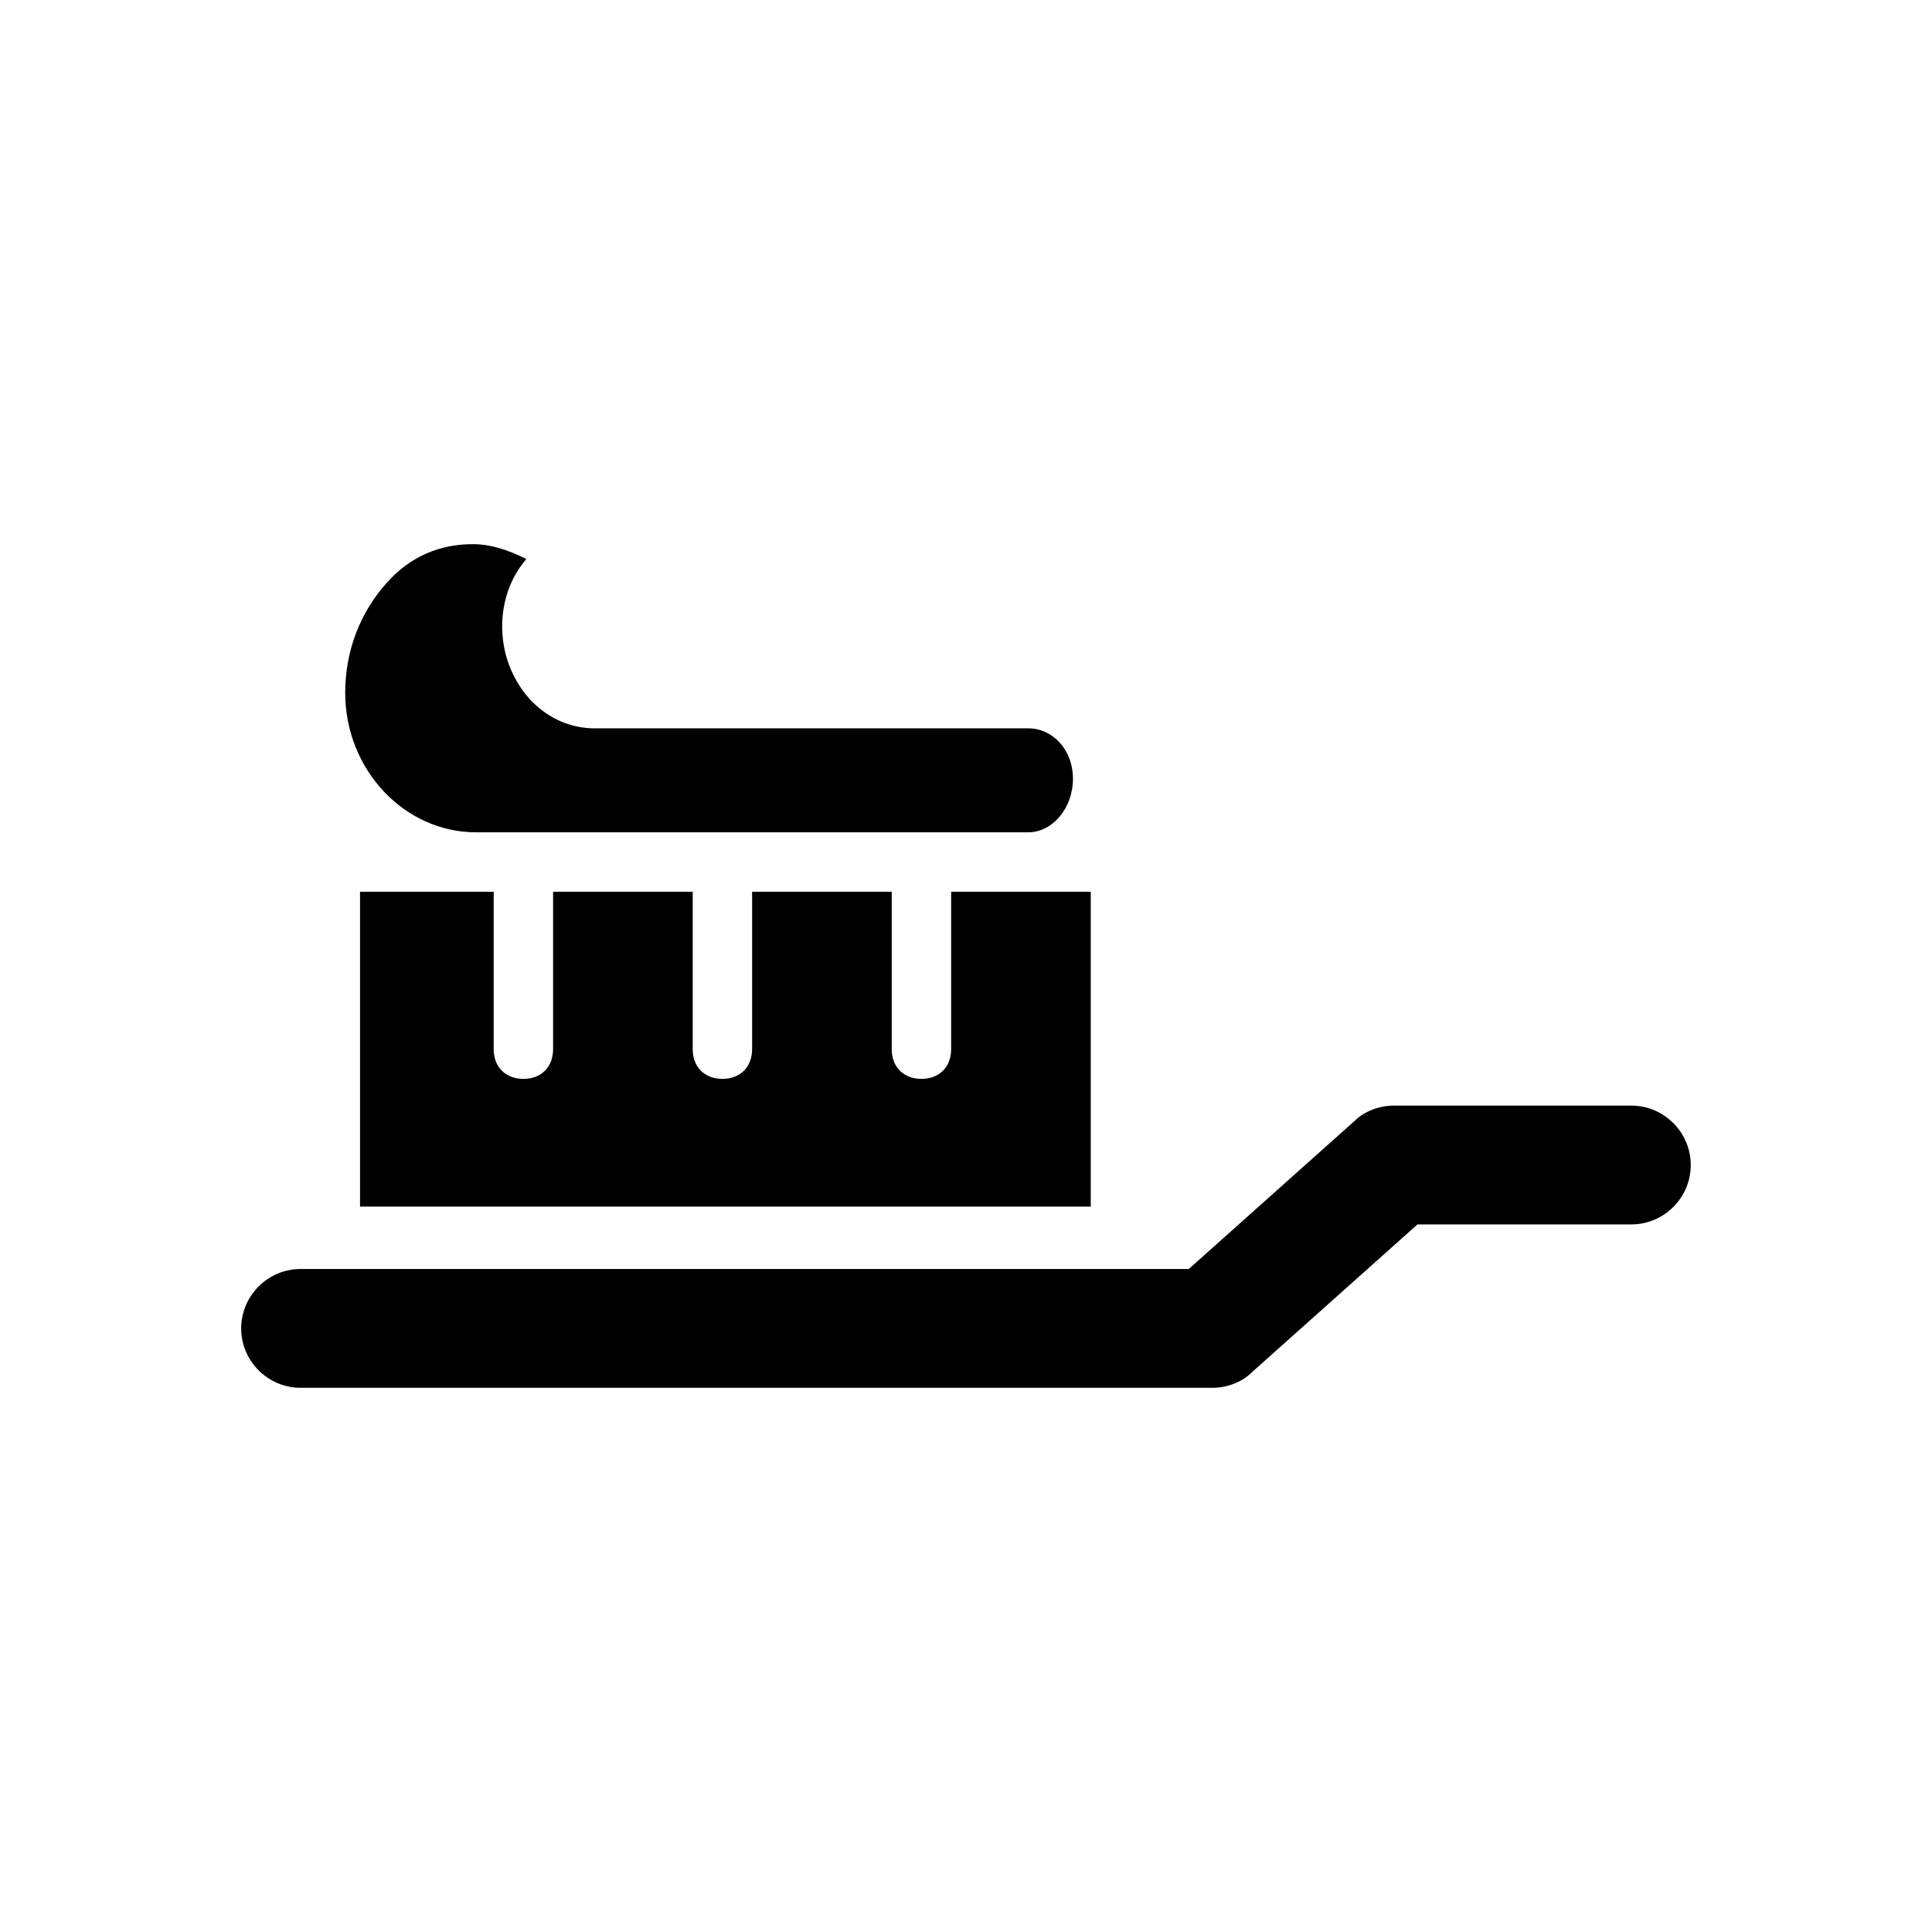
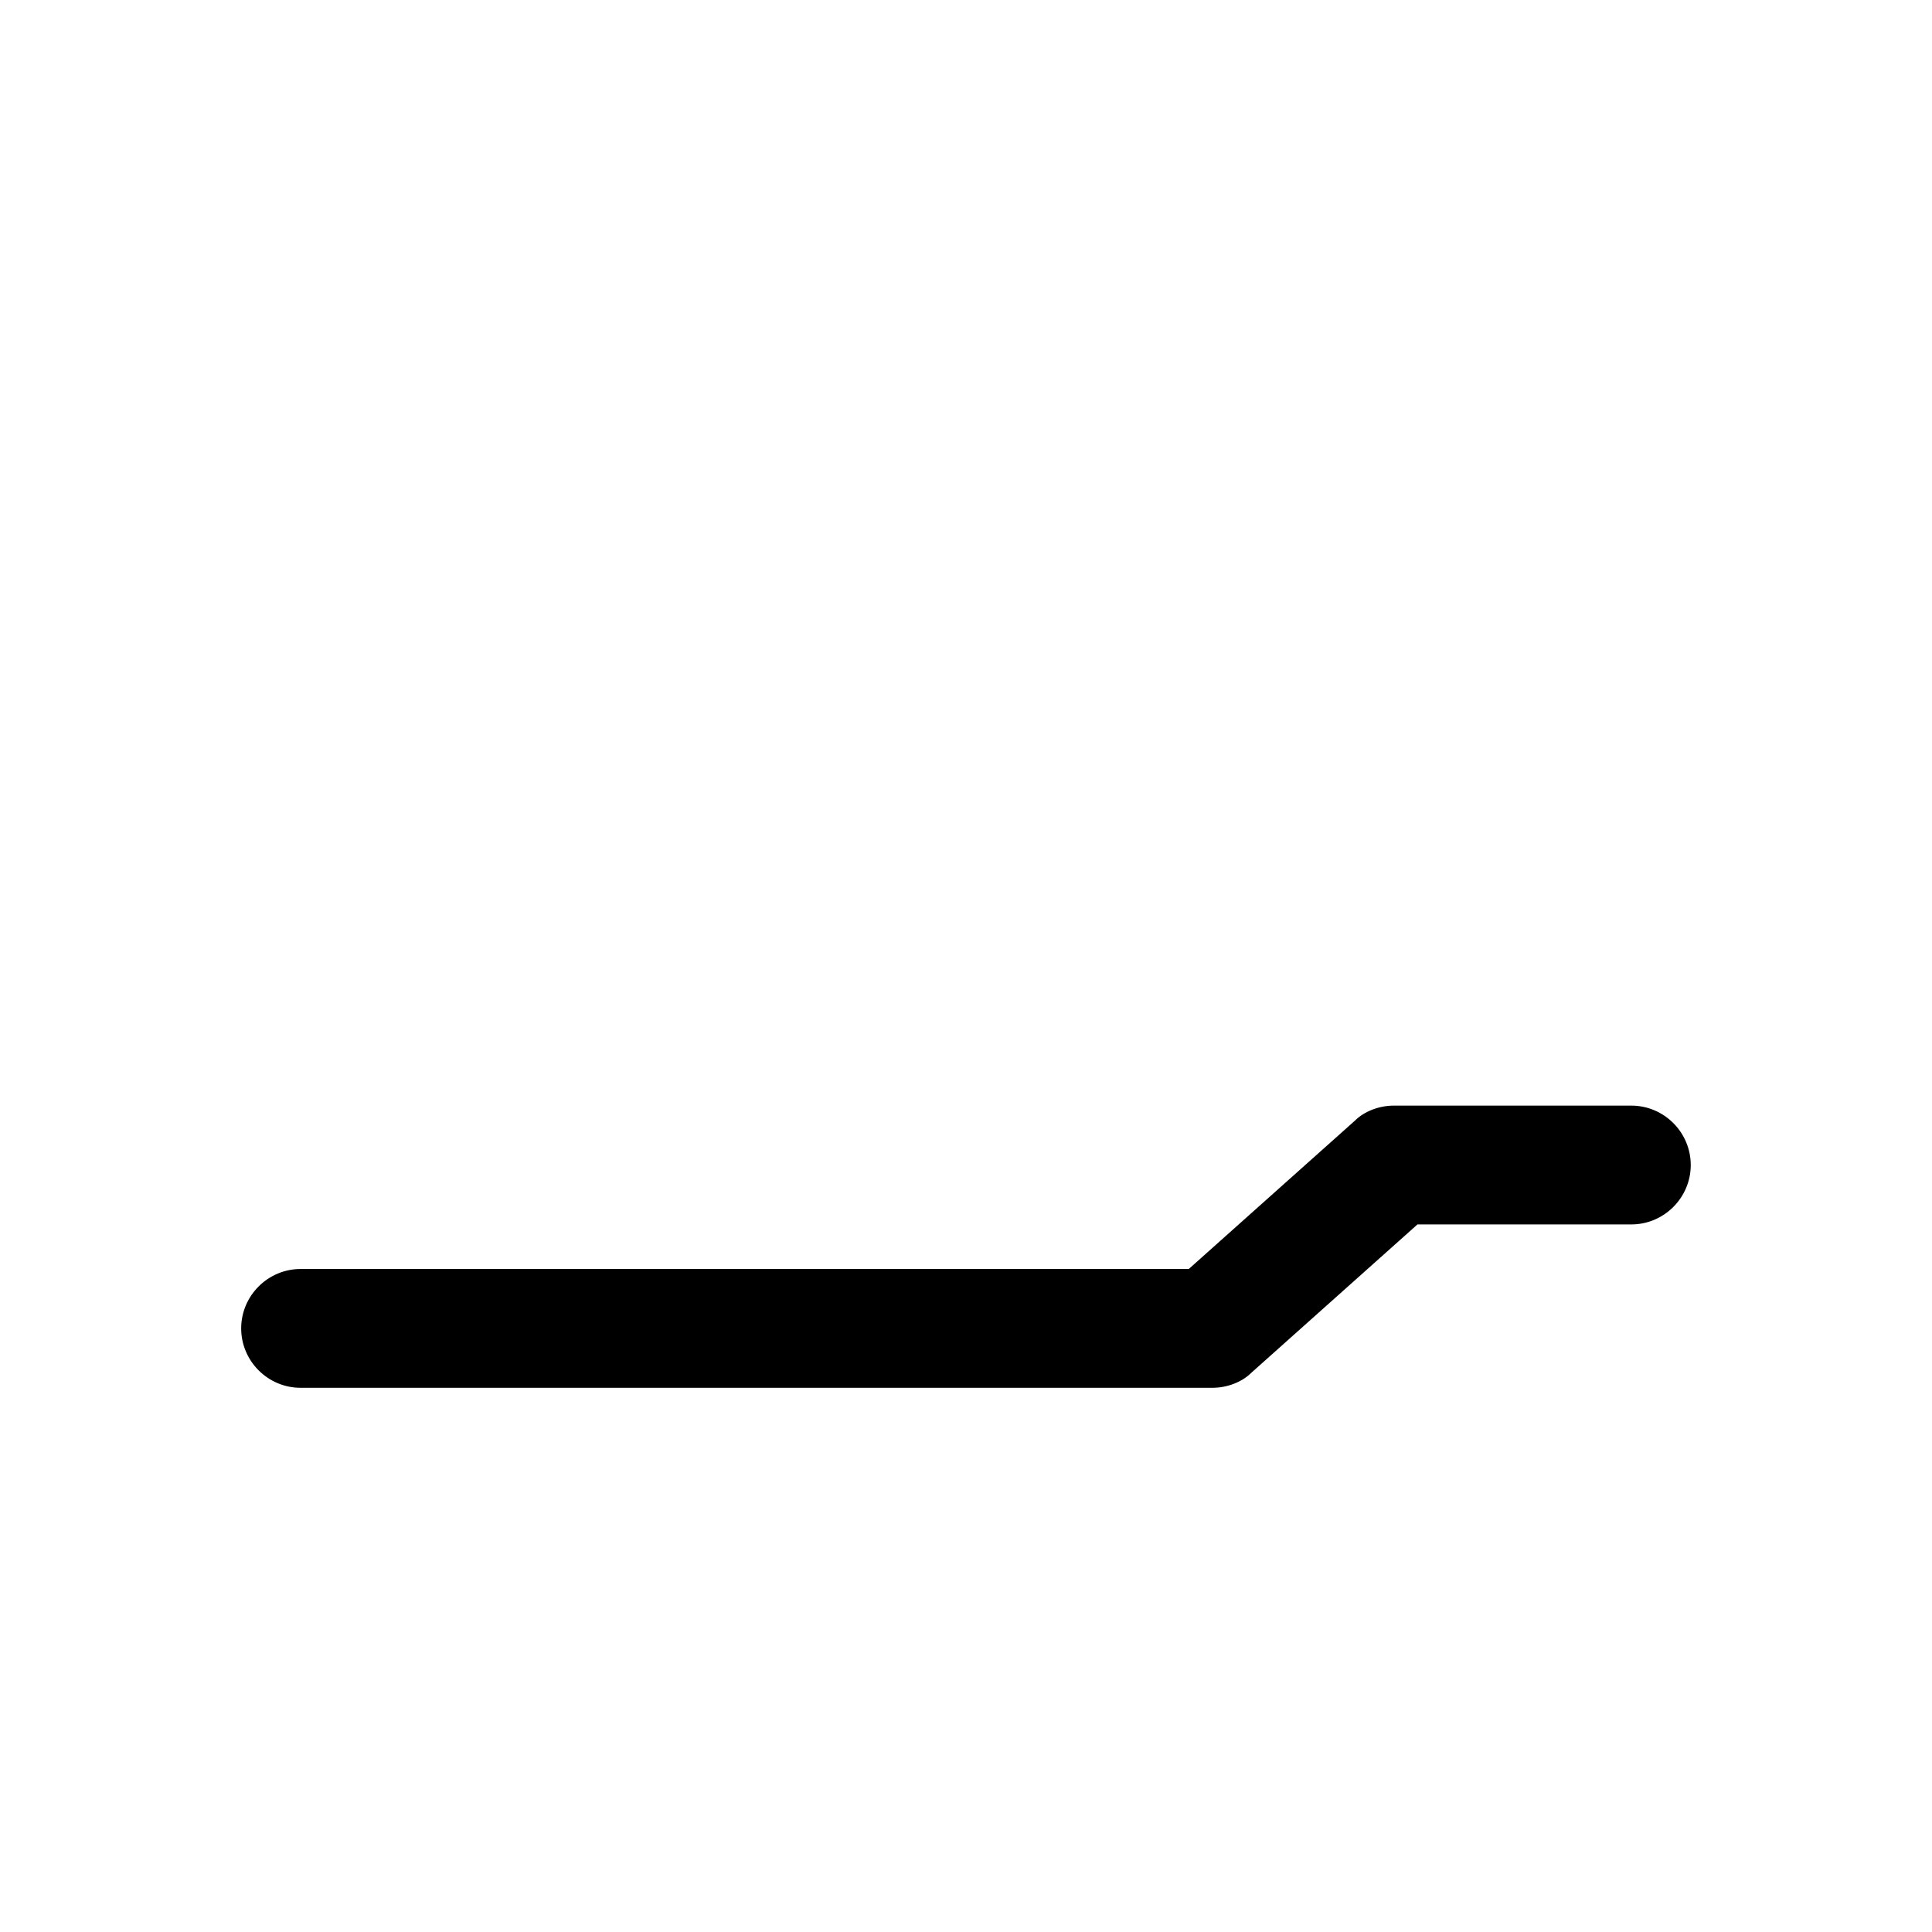
<svg xmlns="http://www.w3.org/2000/svg" fill="#000000" width="800px" height="800px" version="1.1" viewBox="144 144 512 512">
  <g>
    <path d="m576.33 437h-62.977c-3.938 0-7.871 1.574-10.234 3.938l-44.082 39.359h-235.38c-8.66 0-15.742 7.086-15.742 15.742 0 8.66 7.086 15.742 15.742 15.742h241.67c3.938 0 7.871-1.574 10.234-3.938l44.082-39.359h56.68c8.66 0 15.742-7.086 15.742-15.742s-7.082-15.742-15.742-15.742z" />
-     <path d="m270.11 380.32h-30.699v83.445h193.65v-83.445h-37v41.723c0 4.723-3.148 7.871-7.871 7.871s-7.871-3.148-7.871-7.871v-41.723h-37v41.723c0 4.723-3.148 7.871-7.871 7.871-4.723 0-7.871-3.148-7.871-7.871v-41.723h-37v41.723c0 4.723-3.148 7.871-7.871 7.871-4.723 0-7.871-3.148-7.871-7.871v-41.723z" />
-     <path d="m270.11 364.57h146.42c6.297 0 11.809-6.297 11.809-14.168 0-7.875-5.508-13.383-11.805-13.383h-114.93c-11.02 0-20.469-7.871-23.617-19.68-2.363-9.445 0-18.895 5.512-25.191-4.723-2.363-9.445-3.938-14.168-3.938-8.66 0-16.531 3.148-22.828 10.234-7.086 7.871-11.02 18.105-11.02 29.125-0.004 20.469 15.742 37 34.633 37z" />
  </g>
</svg>